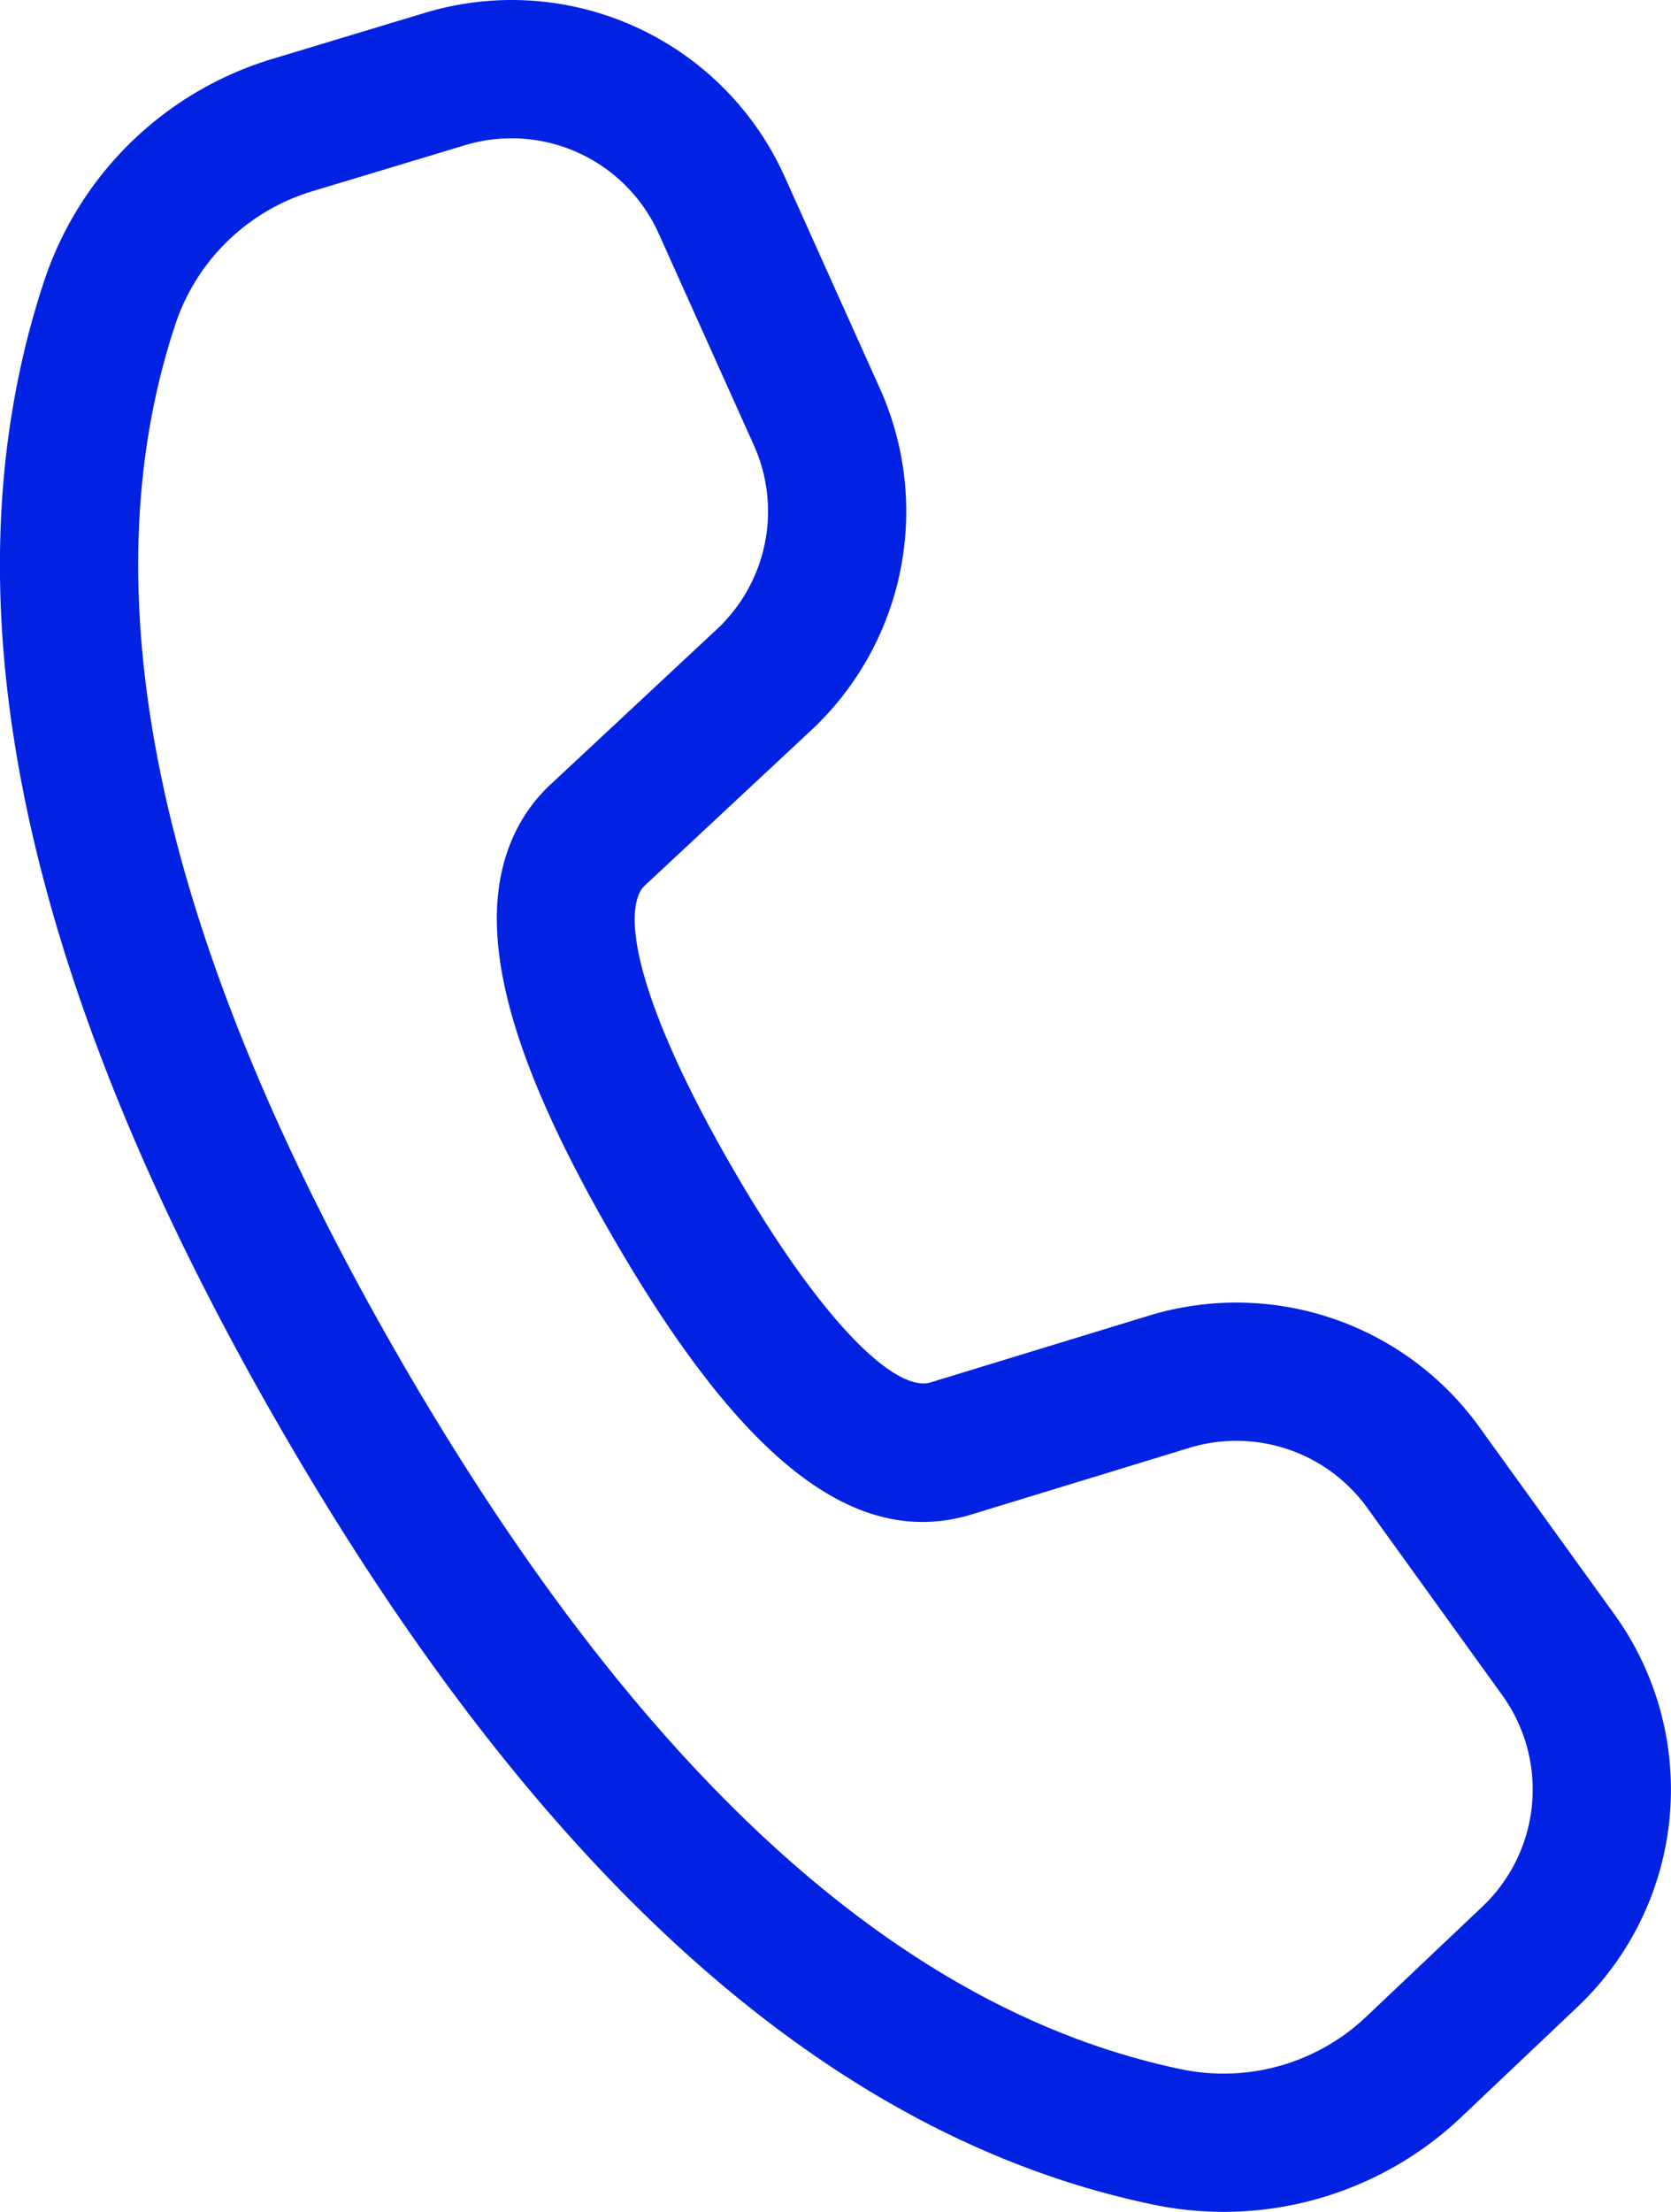
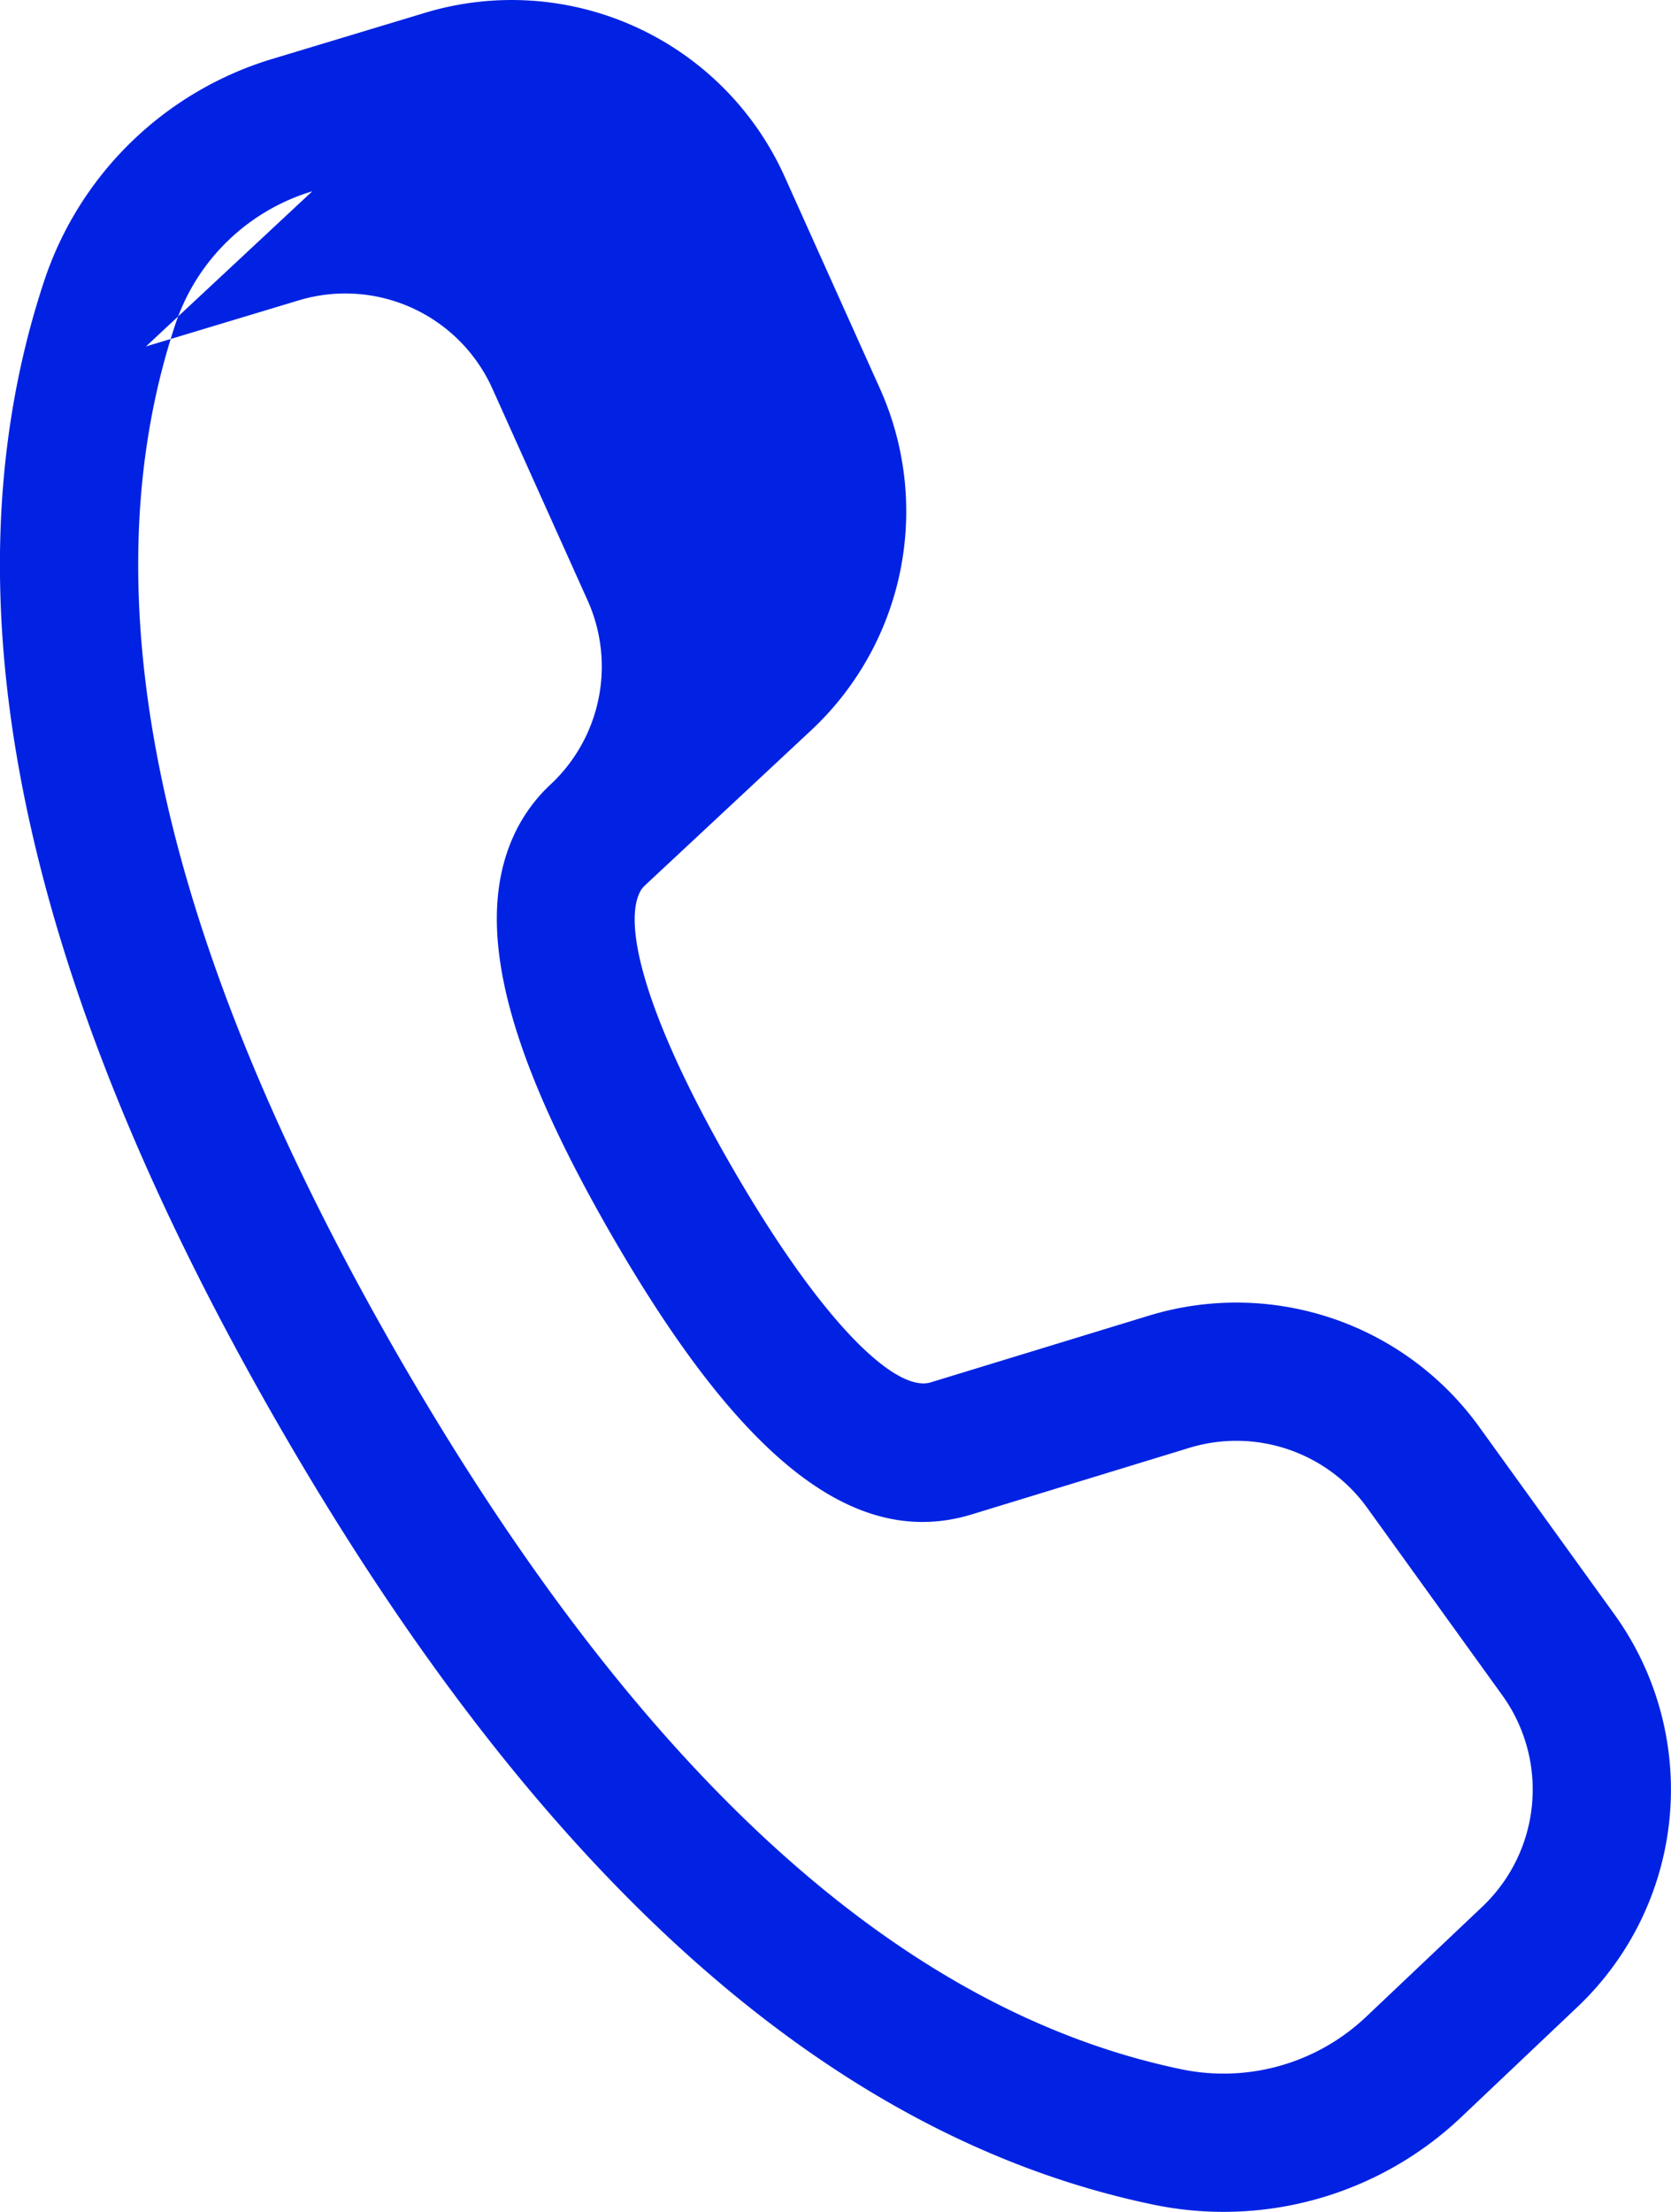
<svg xmlns="http://www.w3.org/2000/svg" width="28.605" height="37.848">
-   <path d="M4.663 1.008 7.28.218a5.125 5.125 0 0 1 6.153 2.807l1.63 3.624a5.125 5.125 0 0 1-1.18 5.85l-2.846 2.655a.394.394 0 0 0-.085.115c-.298.608.154 2.234 1.572 4.691 1.599 2.77 2.835 3.865 3.405 3.695l3.737-1.142a5.125 5.125 0 0 1 5.655 1.902l2.314 3.207a5.125 5.125 0 0 1-.632 6.72l-1.99 1.886a5.914 5.914 0 0 1-5.27 1.496c-5.547-1.153-10.517-5.62-14.95-13.3C.353 16.737-1.028 10.194.755 4.811a5.914 5.914 0 0 1 3.907-3.803Zm.683 2.265A3.548 3.548 0 0 0 3 5.555c-1.536 4.638-.292 10.529 3.84 17.686 4.13 7.151 8.604 11.173 13.384 12.167a3.549 3.549 0 0 0 3.162-.898l1.99-1.885a2.76 2.76 0 0 0 .34-3.618l-2.313-3.208a2.76 2.76 0 0 0-3.045-1.024l-3.745 1.145c-2.072.617-4.02-1.11-6.138-4.777-1.792-3.105-2.414-5.347-1.648-6.914a2.76 2.76 0 0 1 .597-.805l2.846-2.655a2.76 2.76 0 0 0 .635-3.15l-1.63-3.624a2.76 2.76 0 0 0-3.313-1.511l-2.617.789Z" fill="#0122e3" fill-rule="evenodd" data-name="🎨-Color" />
+   <path d="M4.663 1.008 7.28.218a5.125 5.125 0 0 1 6.153 2.807l1.63 3.624a5.125 5.125 0 0 1-1.18 5.85l-2.846 2.655a.394.394 0 0 0-.085.115c-.298.608.154 2.234 1.572 4.691 1.599 2.77 2.835 3.865 3.405 3.695l3.737-1.142a5.125 5.125 0 0 1 5.655 1.902l2.314 3.207a5.125 5.125 0 0 1-.632 6.72l-1.99 1.886a5.914 5.914 0 0 1-5.27 1.496c-5.547-1.153-10.517-5.62-14.95-13.3C.353 16.737-1.028 10.194.755 4.811a5.914 5.914 0 0 1 3.907-3.803Zm.683 2.265A3.548 3.548 0 0 0 3 5.555c-1.536 4.638-.292 10.529 3.84 17.686 4.13 7.151 8.604 11.173 13.384 12.167a3.549 3.549 0 0 0 3.162-.898l1.99-1.885a2.76 2.76 0 0 0 .34-3.618l-2.313-3.208a2.76 2.76 0 0 0-3.045-1.024l-3.745 1.145c-2.072.617-4.02-1.11-6.138-4.777-1.792-3.105-2.414-5.347-1.648-6.914a2.76 2.76 0 0 1 .597-.805a2.76 2.76 0 0 0 .635-3.15l-1.63-3.624a2.76 2.76 0 0 0-3.313-1.511l-2.617.789Z" fill="#0122e3" fill-rule="evenodd" data-name="🎨-Color" />
</svg>